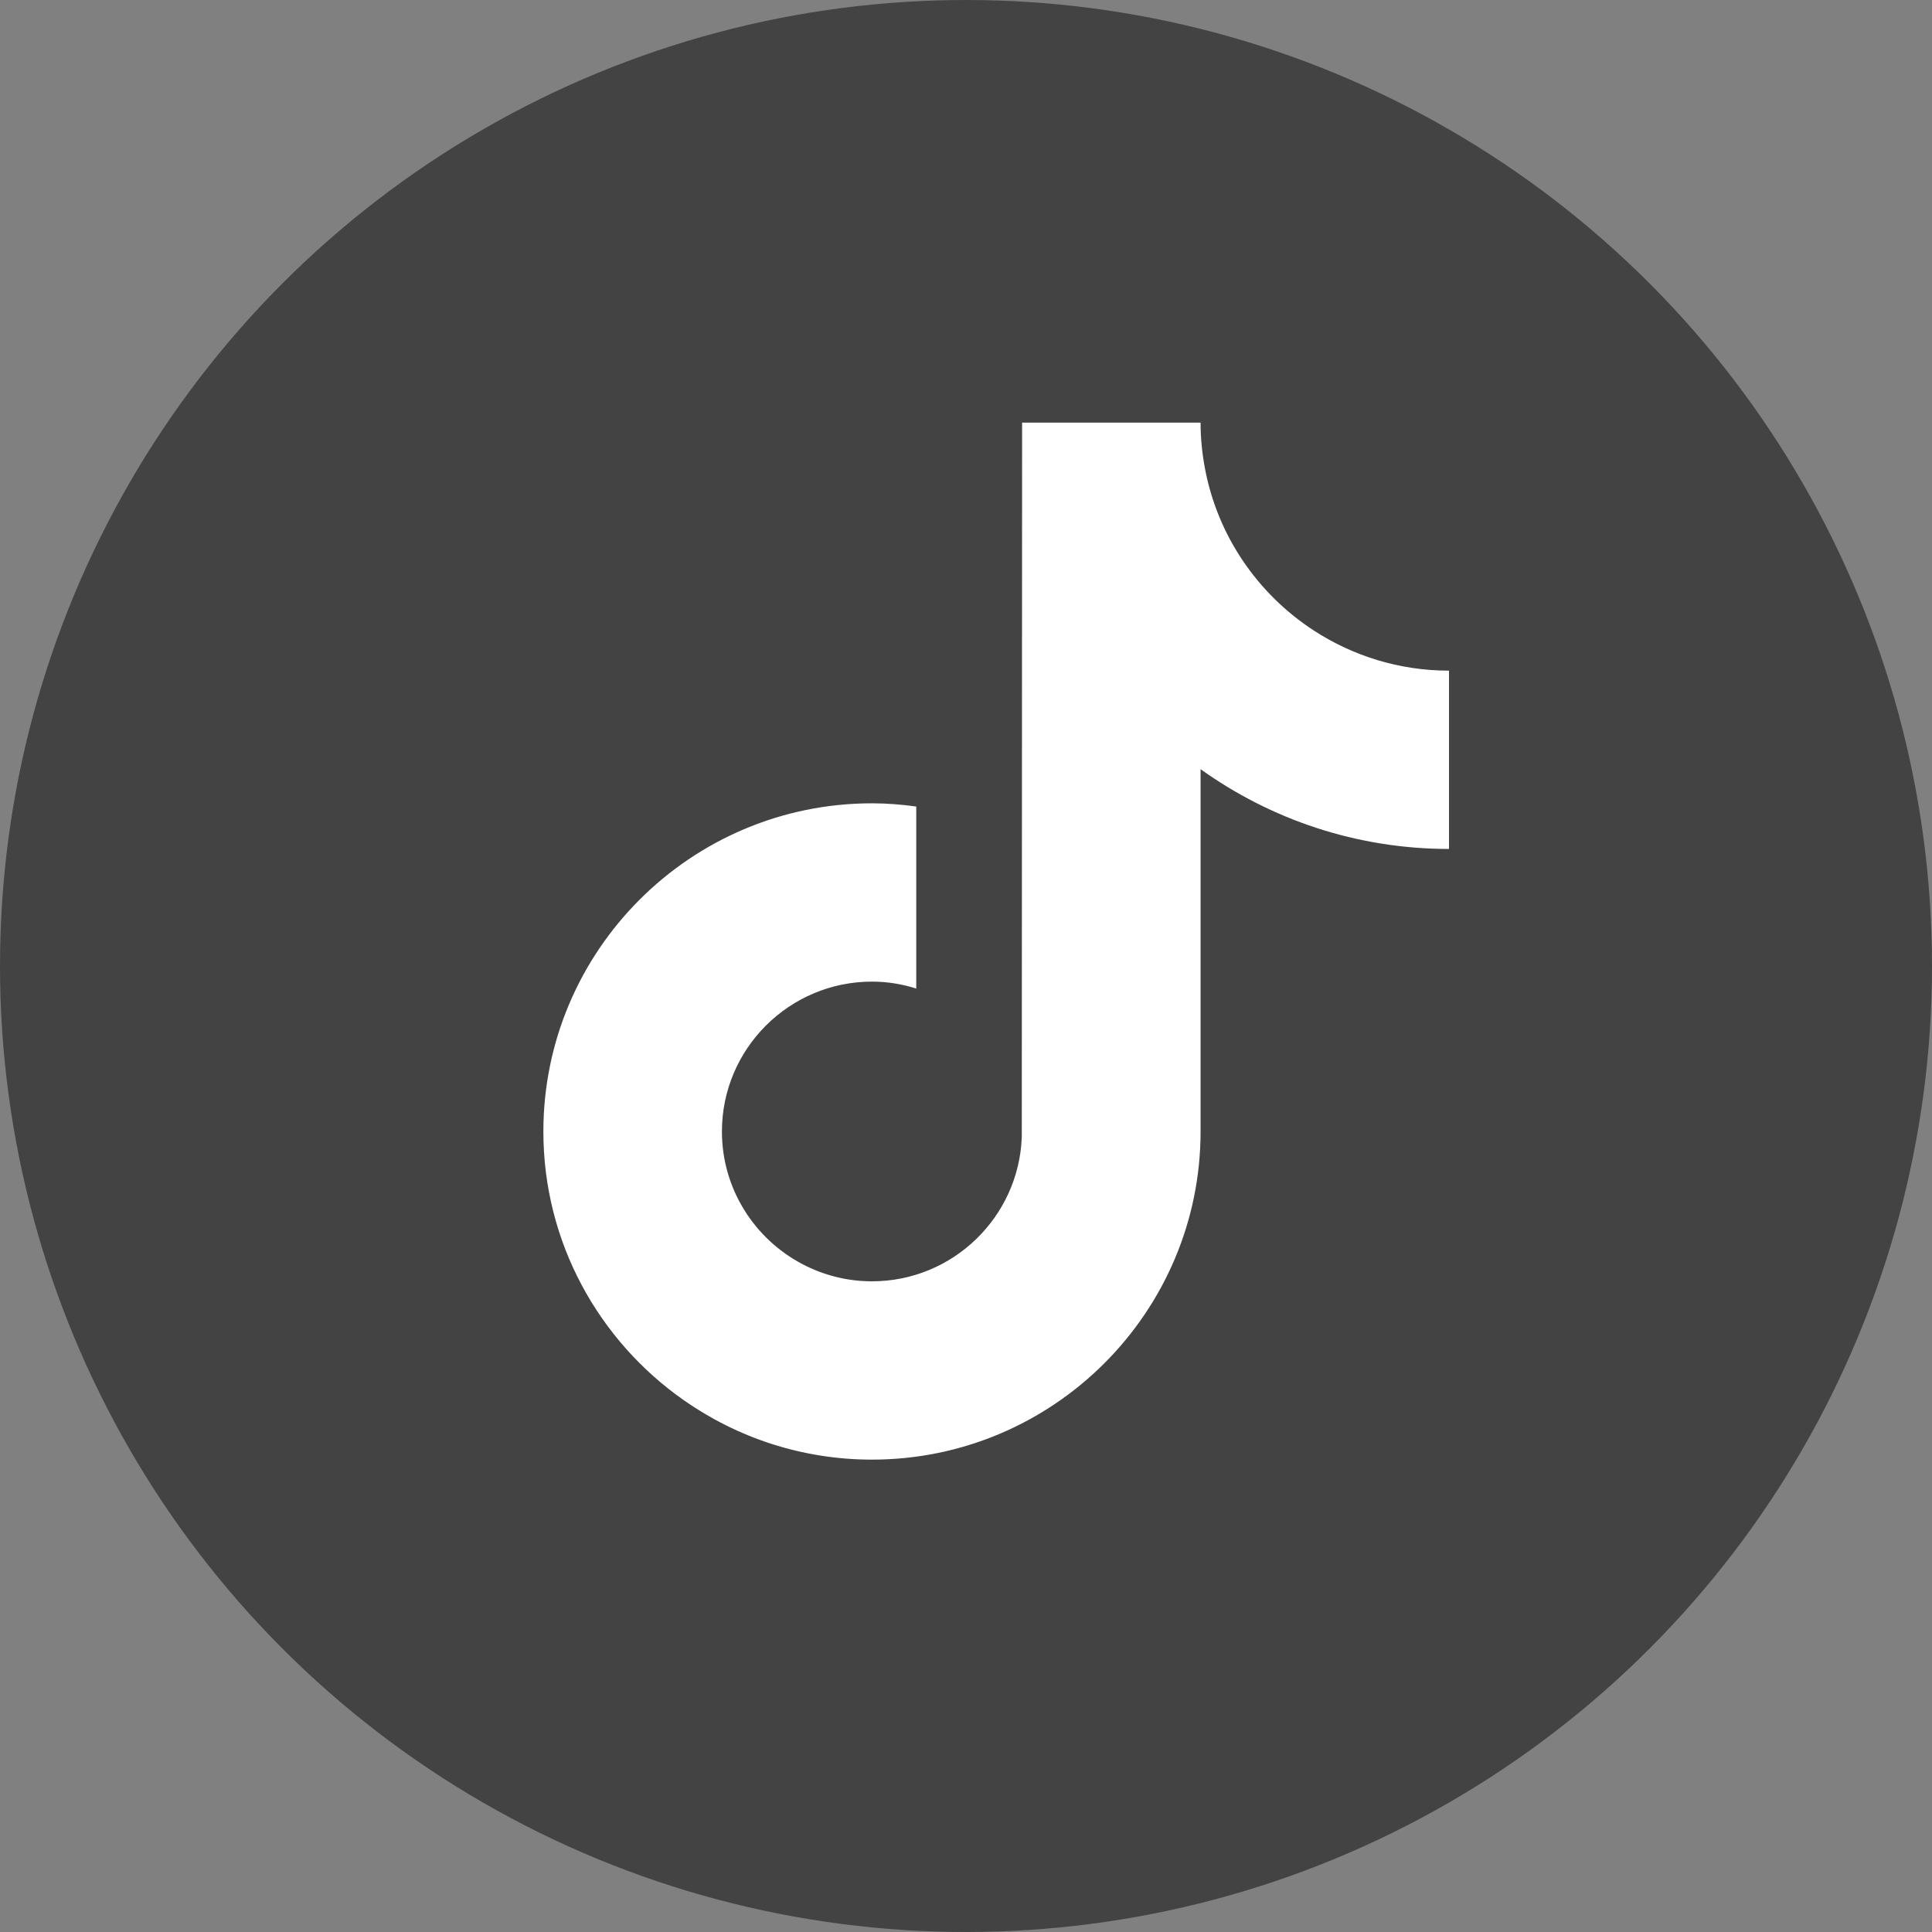
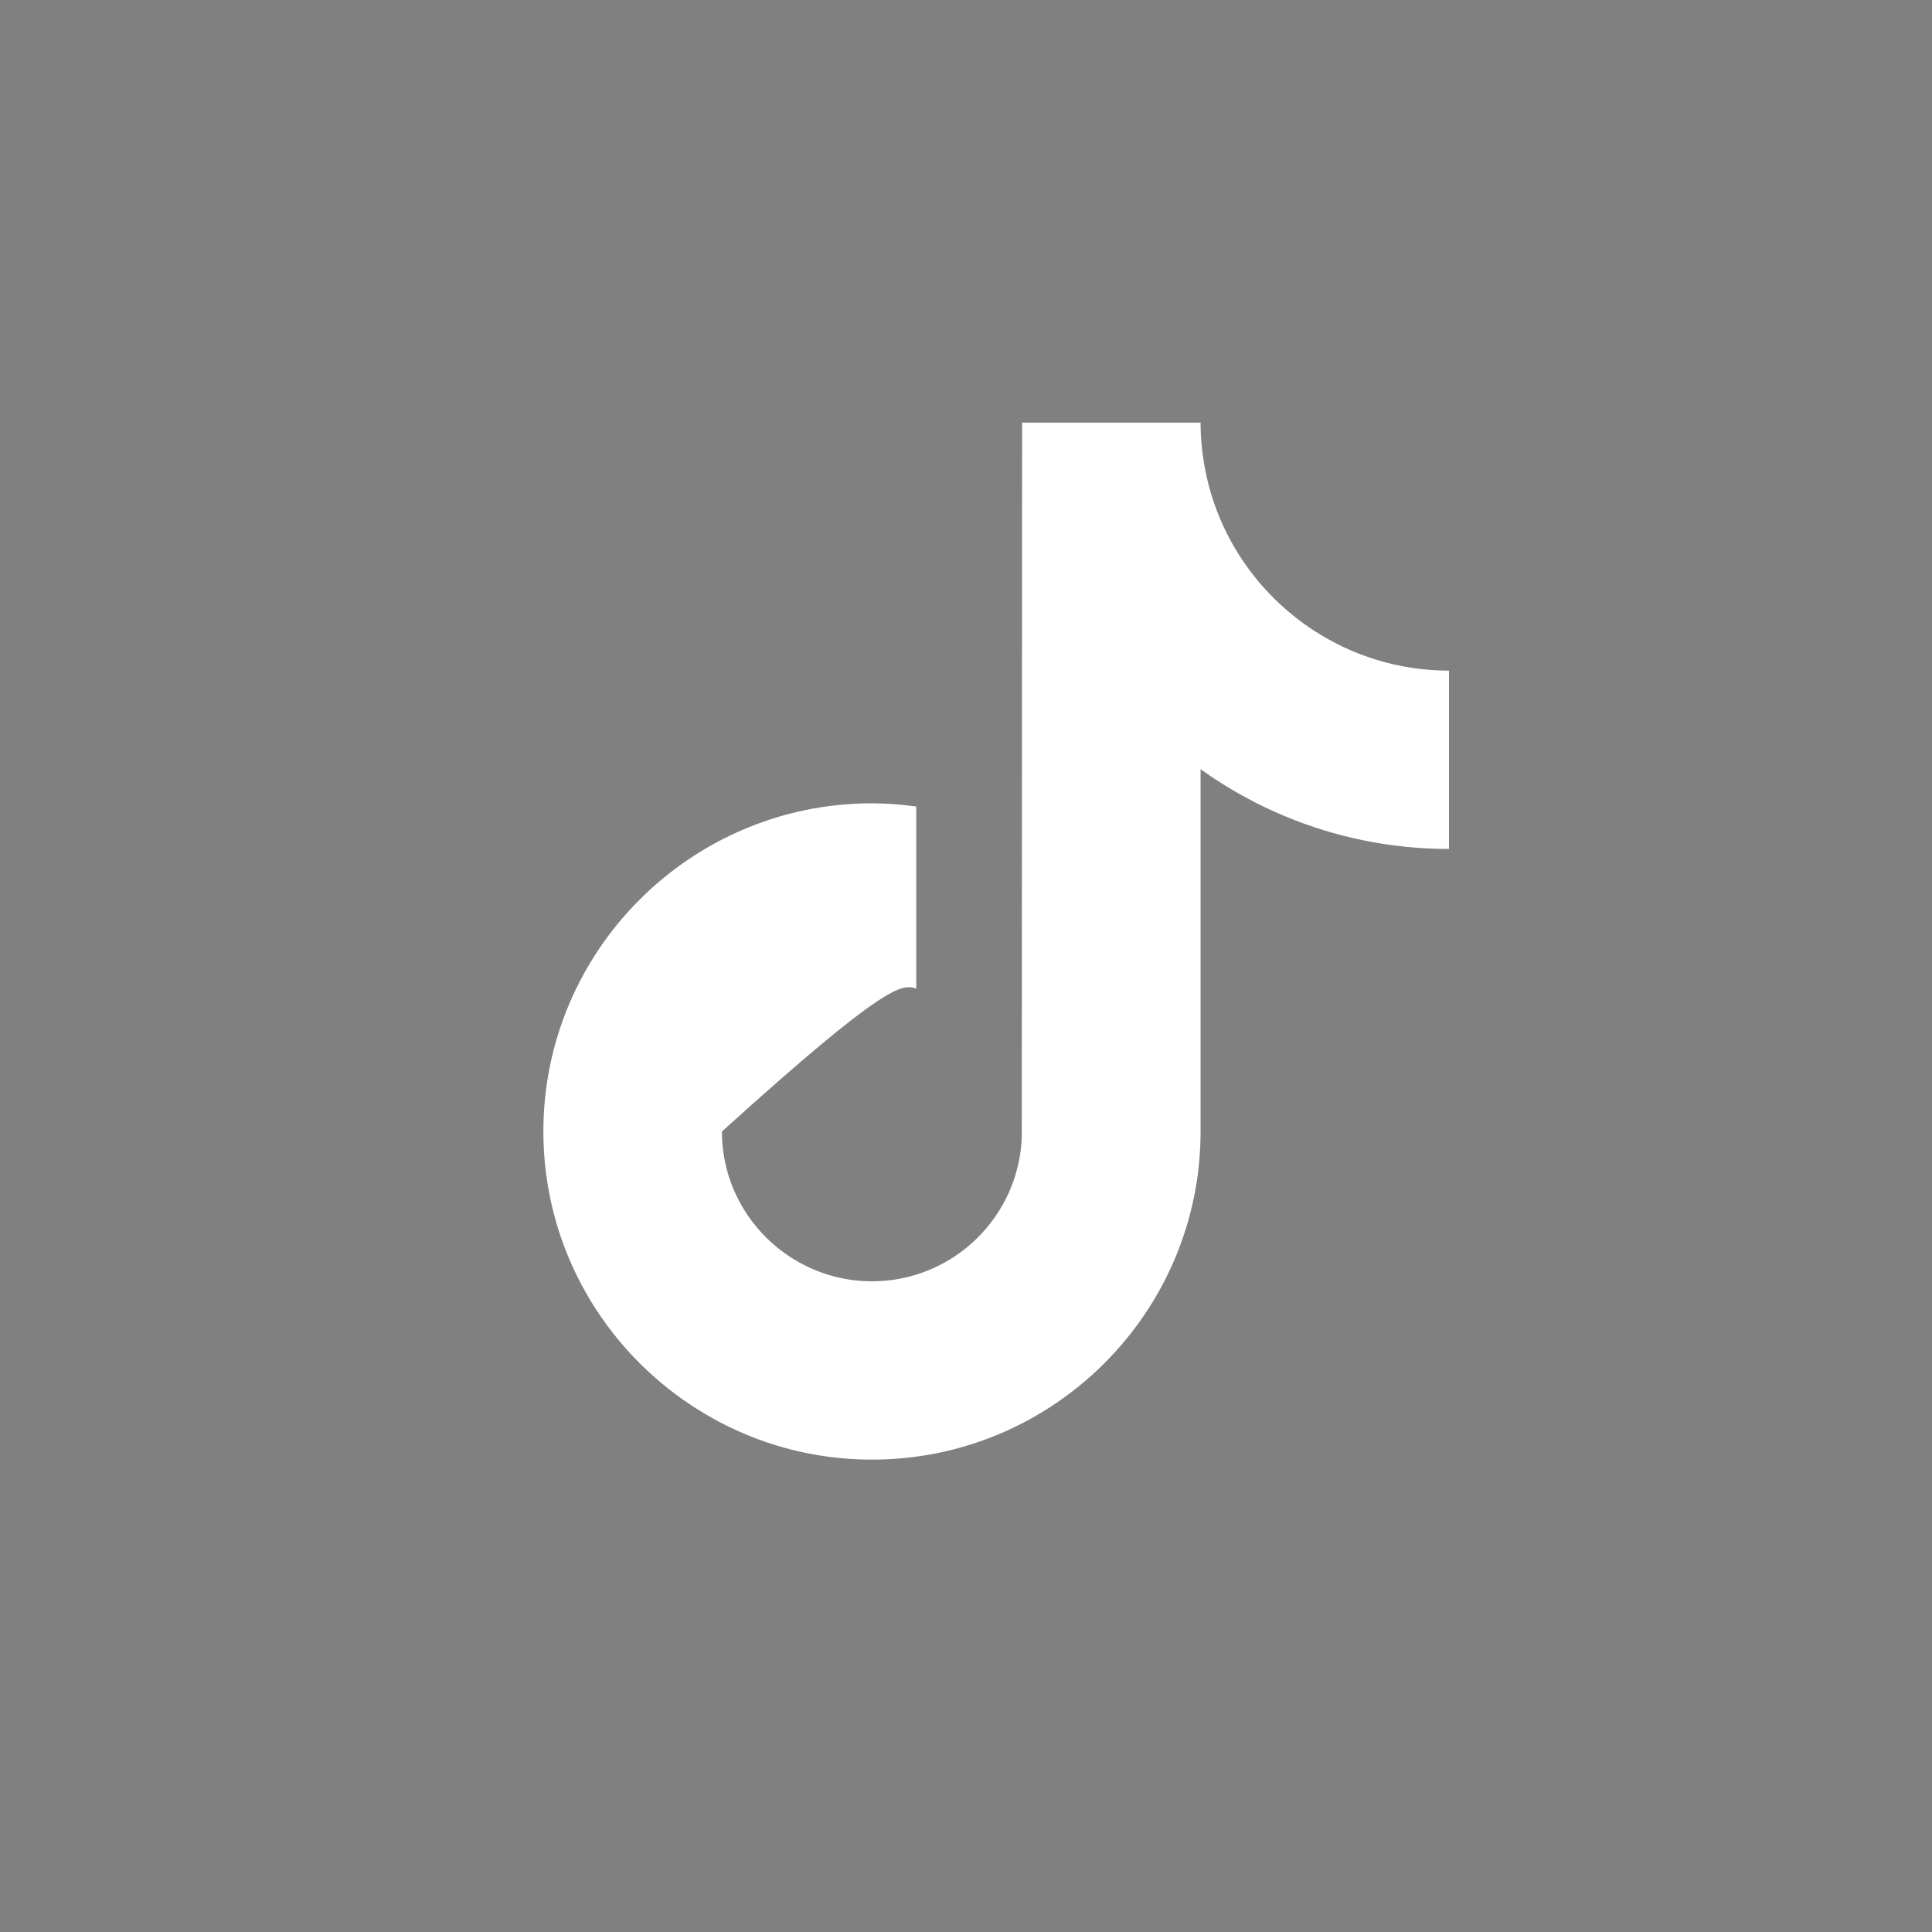
<svg xmlns="http://www.w3.org/2000/svg" width="24" height="24" viewBox="0 0 24 24" fill="none">
  <rect x="0" y="0" width="24" height="24" fill="#808080" stroke="none" />
-   <circle cx="12" cy="12" r="12" fill="#434343" />
  <g clip-path="url(#clip0_3036_2699)">
-     <path d="M16.32 7.832C15.625 7.38 15.123 6.656 14.967 5.812C14.933 5.63 14.914 5.442 14.914 5.25H12.697L12.693 14.125C12.656 15.119 11.836 15.917 10.832 15.917C10.52 15.917 10.226 15.839 9.967 15.703C9.374 15.391 8.968 14.77 8.968 14.056C8.968 13.029 9.804 12.194 10.832 12.194C11.024 12.194 11.208 12.225 11.382 12.28V10.019C11.202 9.994 11.019 9.979 10.832 9.979C8.581 9.979 6.75 11.808 6.75 14.056C6.75 15.435 7.44 16.655 8.493 17.393C9.156 17.858 9.963 18.132 10.832 18.132C13.083 18.132 14.914 16.303 14.914 14.056V9.555C15.784 10.178 16.85 10.546 18 10.546V8.331C17.381 8.331 16.804 8.147 16.32 7.832Z" fill="white" />
+     <path d="M16.32 7.832C15.625 7.38 15.123 6.656 14.967 5.812C14.933 5.63 14.914 5.442 14.914 5.25H12.697L12.693 14.125C12.656 15.119 11.836 15.917 10.832 15.917C10.52 15.917 10.226 15.839 9.967 15.703C9.374 15.391 8.968 14.77 8.968 14.056C11.024 12.194 11.208 12.225 11.382 12.28V10.019C11.202 9.994 11.019 9.979 10.832 9.979C8.581 9.979 6.75 11.808 6.75 14.056C6.75 15.435 7.44 16.655 8.493 17.393C9.156 17.858 9.963 18.132 10.832 18.132C13.083 18.132 14.914 16.303 14.914 14.056V9.555C15.784 10.178 16.85 10.546 18 10.546V8.331C17.381 8.331 16.804 8.147 16.32 7.832Z" fill="white" />
  </g>
  <defs>
    <clipPath id="clip0_3036_2699">
      <rect width="11.25" height="12.882" fill="white" transform="translate(6.75 5.25)" />
    </clipPath>
  </defs>
</svg>